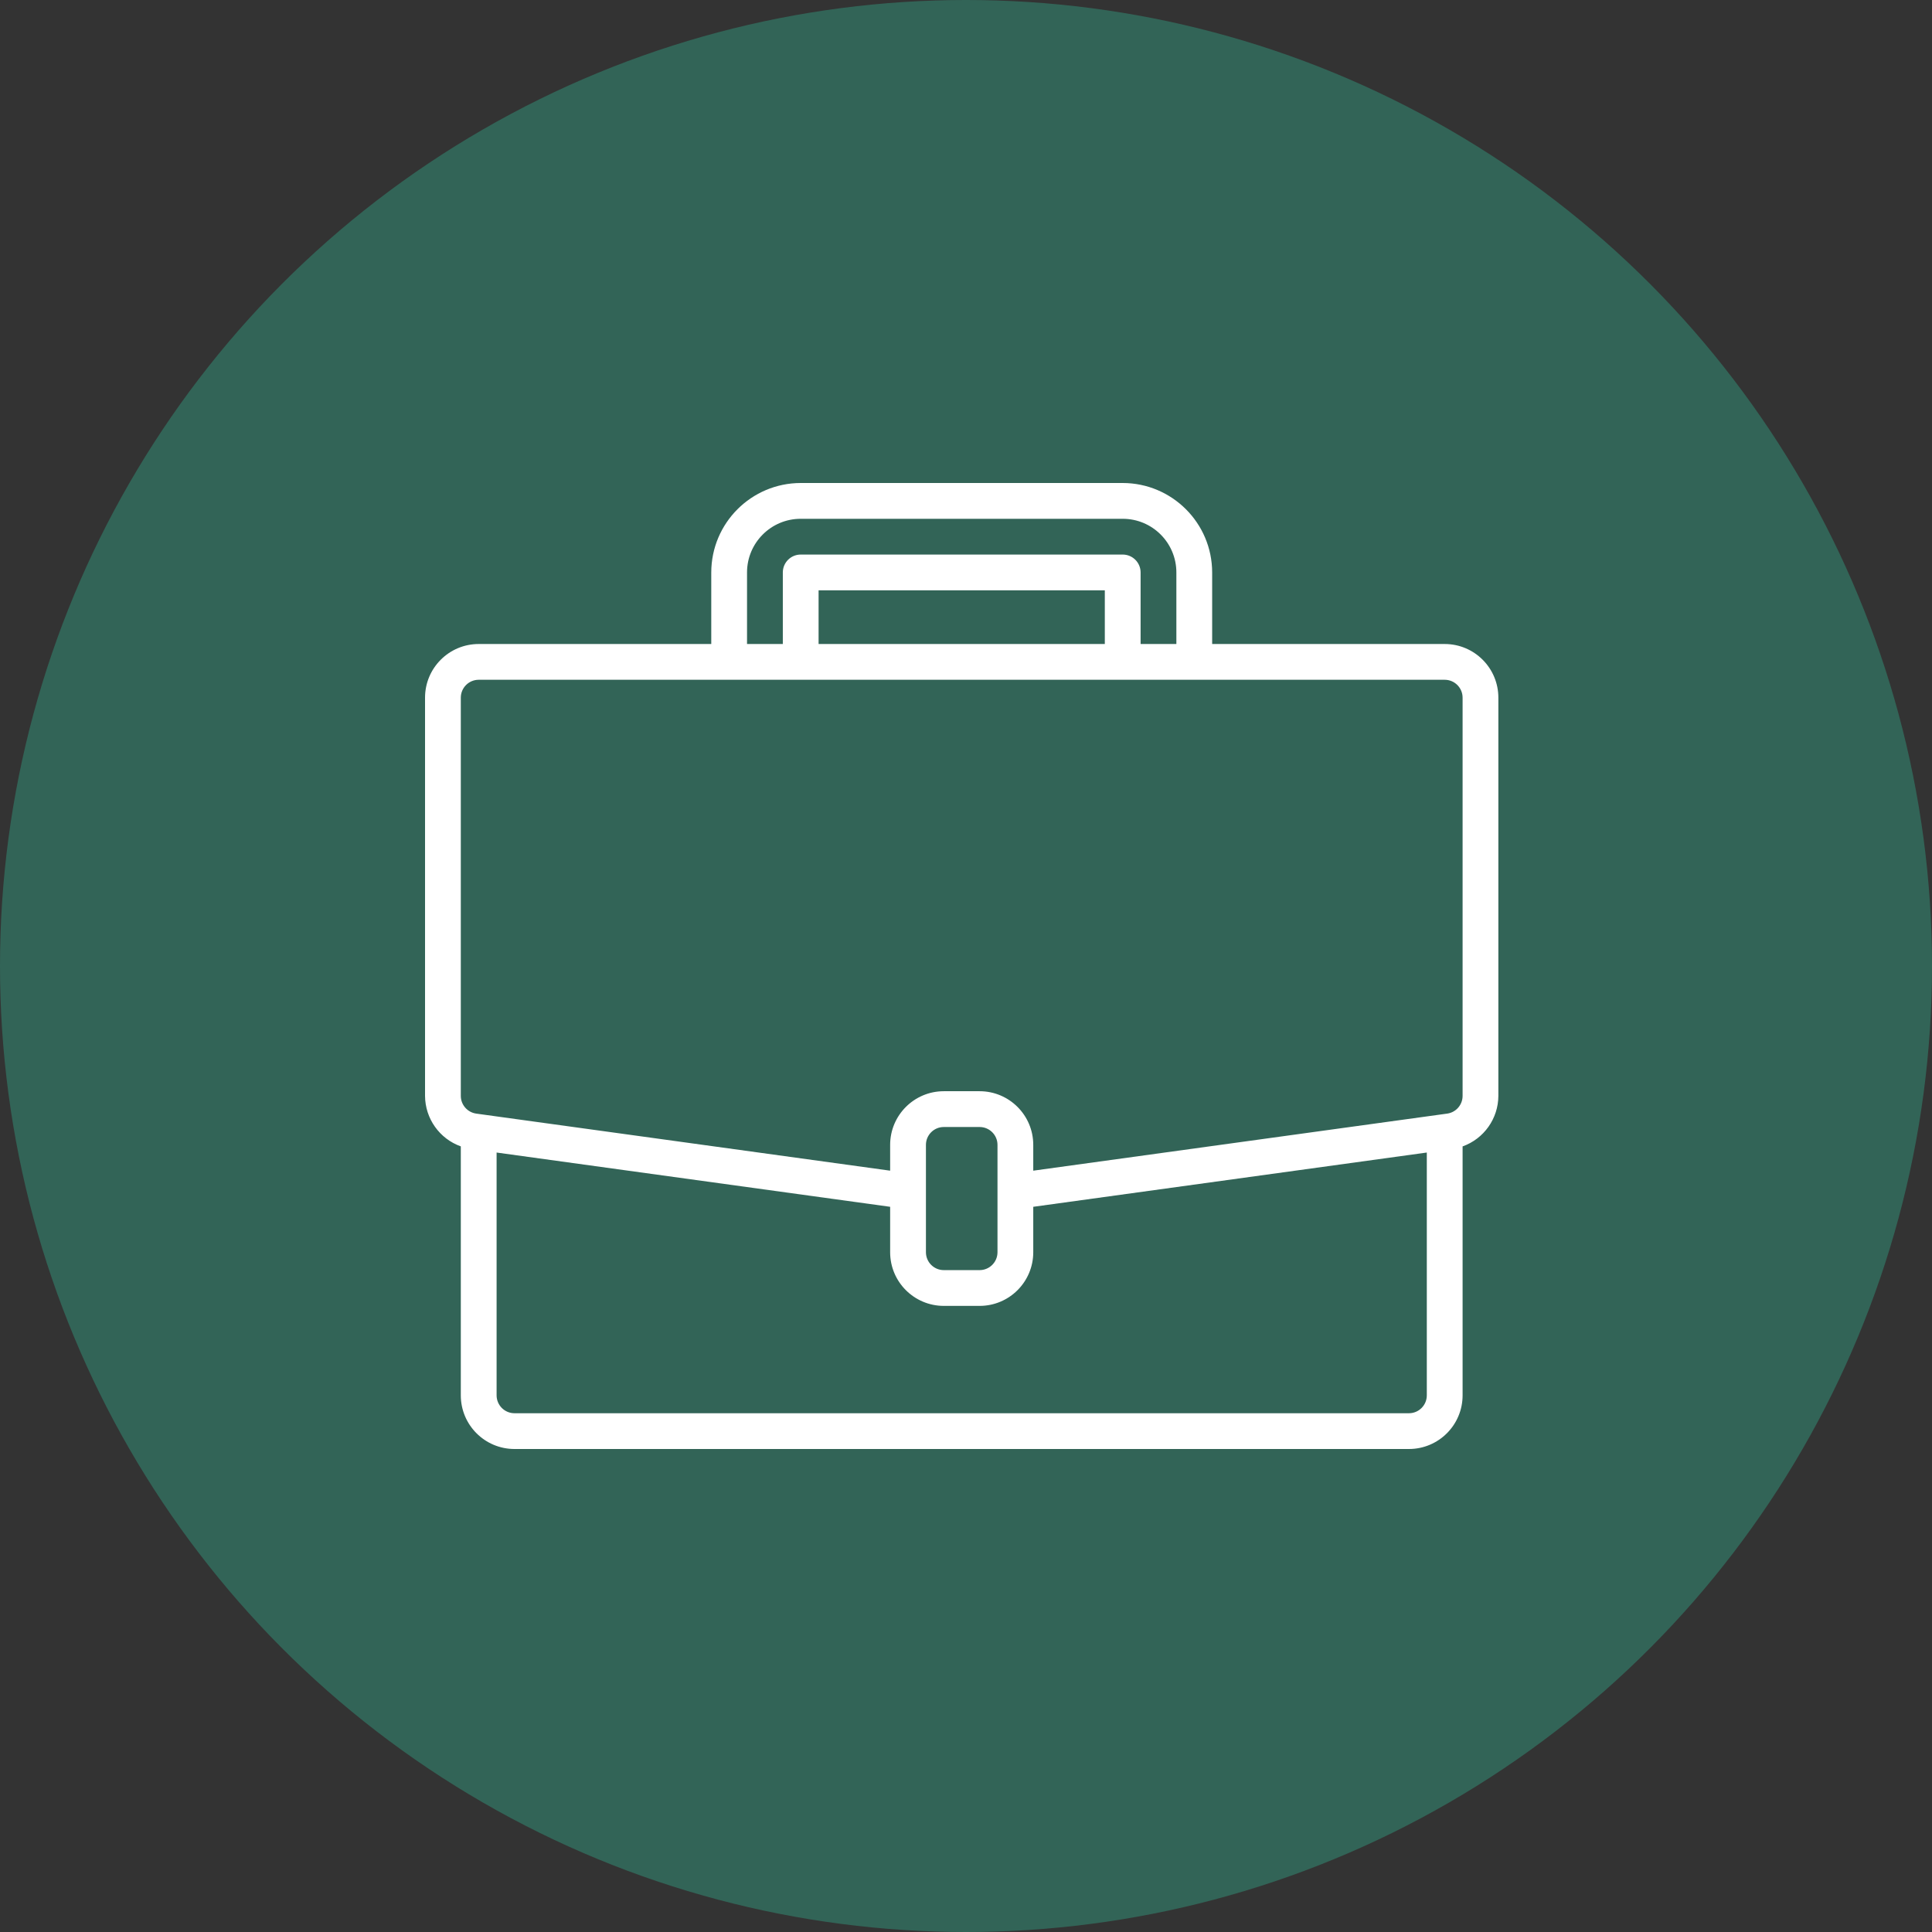
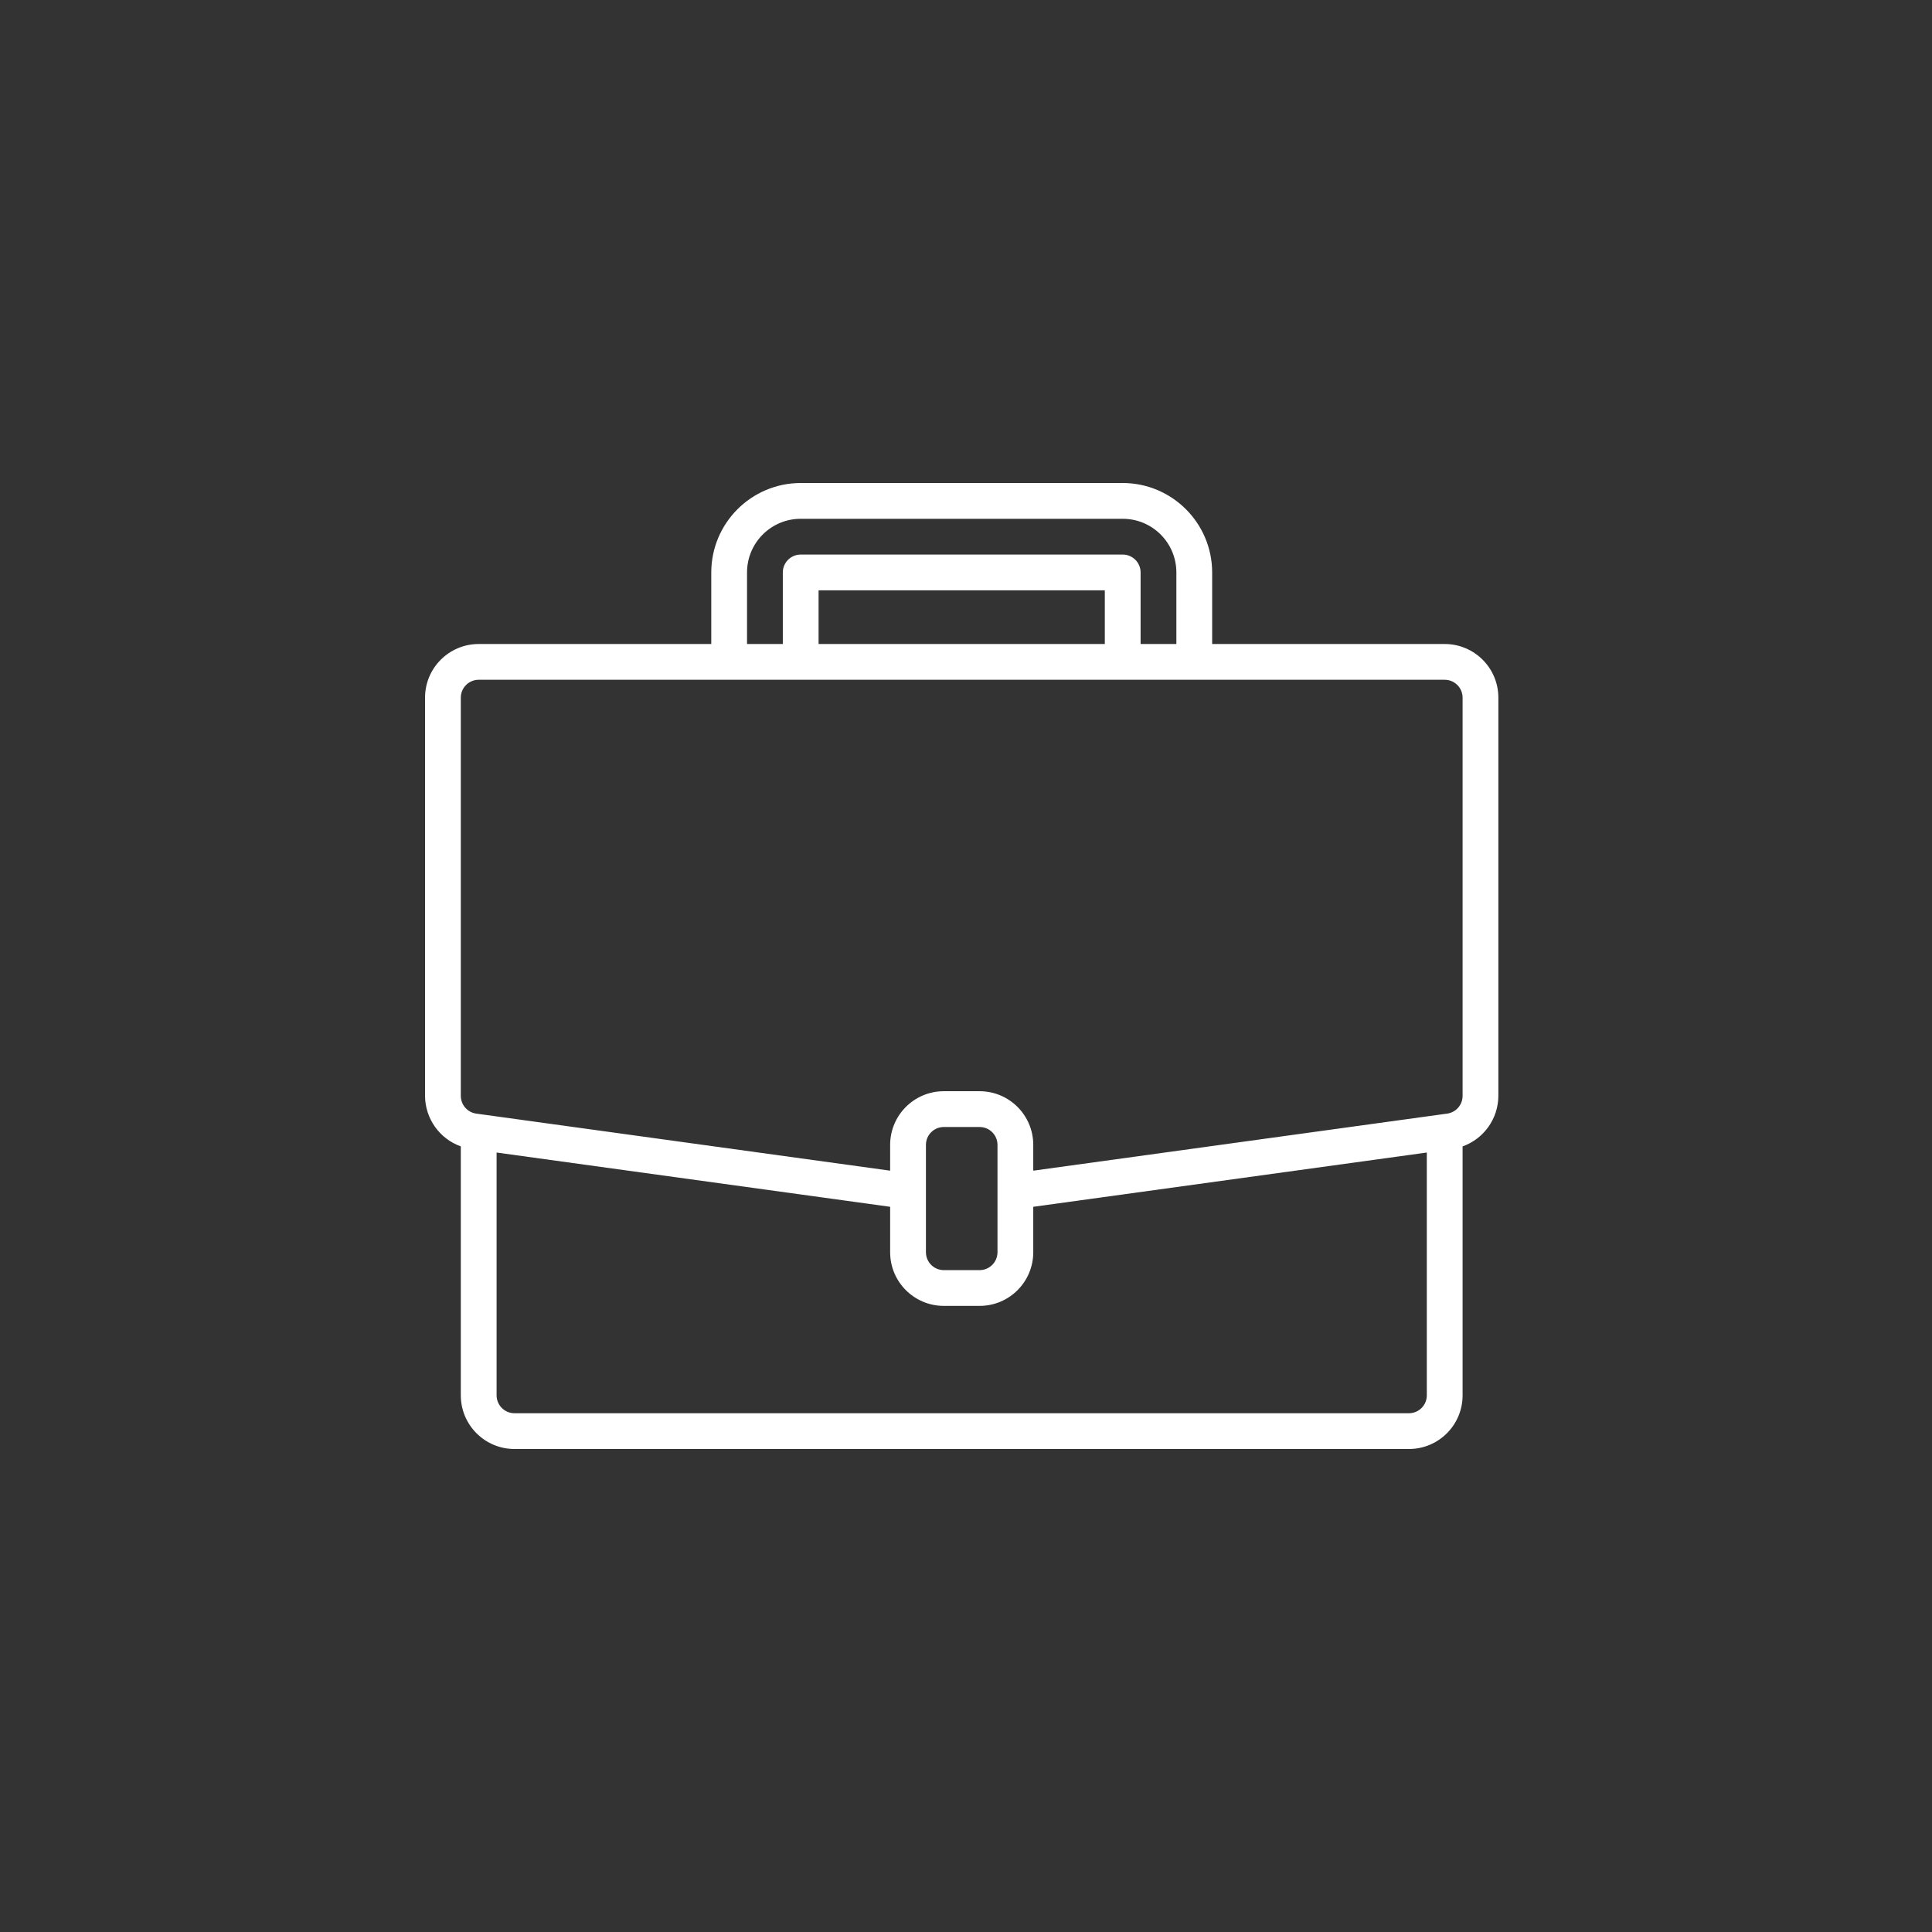
<svg xmlns="http://www.w3.org/2000/svg" width="80" height="80" viewBox="0 0 80 80" fill="none">
  <rect x="0" y="0" width="80" height="80" fill="#333333" stroke="none" />
-   <circle cx="40" cy="40" r="40" fill="#326457" />
  <path d="M59.822 26.667H50.193V23.704C50.19 21.659 48.533 20.003 46.489 20H33.156C31.111 20.003 29.454 21.659 29.452 23.704V26.667H19.822C18.595 26.667 17.6 27.662 17.6 28.889V45.378C17.605 46.317 18.197 47.153 19.081 47.469V57.778C19.081 59.005 20.076 60 21.304 60H58.341C59.568 60 60.563 59.005 60.563 57.778V47.47C61.448 47.154 62.04 46.317 62.044 45.378V28.889C62.044 27.662 61.049 26.667 59.822 26.667ZM30.933 23.704C30.933 22.477 31.928 21.482 33.156 21.482H46.489C47.716 21.482 48.711 22.477 48.711 23.704V26.667H47.23V23.704C47.23 23.295 46.898 22.963 46.489 22.963H33.156C32.746 22.963 32.415 23.295 32.415 23.704V26.667H30.933V23.704ZM45.748 26.667H33.896V24.444H45.748V26.667ZM59.081 57.778C59.081 58.187 58.75 58.519 58.341 58.519H21.304C20.895 58.519 20.563 58.187 20.563 57.778V47.724L36.859 49.971V51.852C36.859 53.079 37.854 54.074 39.081 54.074H40.563C41.79 54.074 42.785 53.079 42.785 51.852V49.971L59.081 47.724V57.778ZM41.304 51.852C41.304 52.261 40.972 52.593 40.563 52.593H39.081C38.672 52.593 38.341 52.261 38.341 51.852V47.407C38.341 46.998 38.672 46.667 39.081 46.667H40.563C40.972 46.667 41.304 46.998 41.304 47.407V51.852ZM60.563 45.378C60.563 45.747 60.292 46.06 59.926 46.112L59.721 46.14L42.785 48.475V47.407C42.785 46.18 41.79 45.185 40.563 45.185H39.081C37.854 45.185 36.859 46.18 36.859 47.407V48.475L19.719 46.112C19.354 46.06 19.081 45.747 19.081 45.378V28.889C19.081 28.48 19.413 28.148 19.822 28.148H59.822C60.231 28.148 60.563 28.48 60.563 28.889V45.378Z" fill="white" />
</svg>